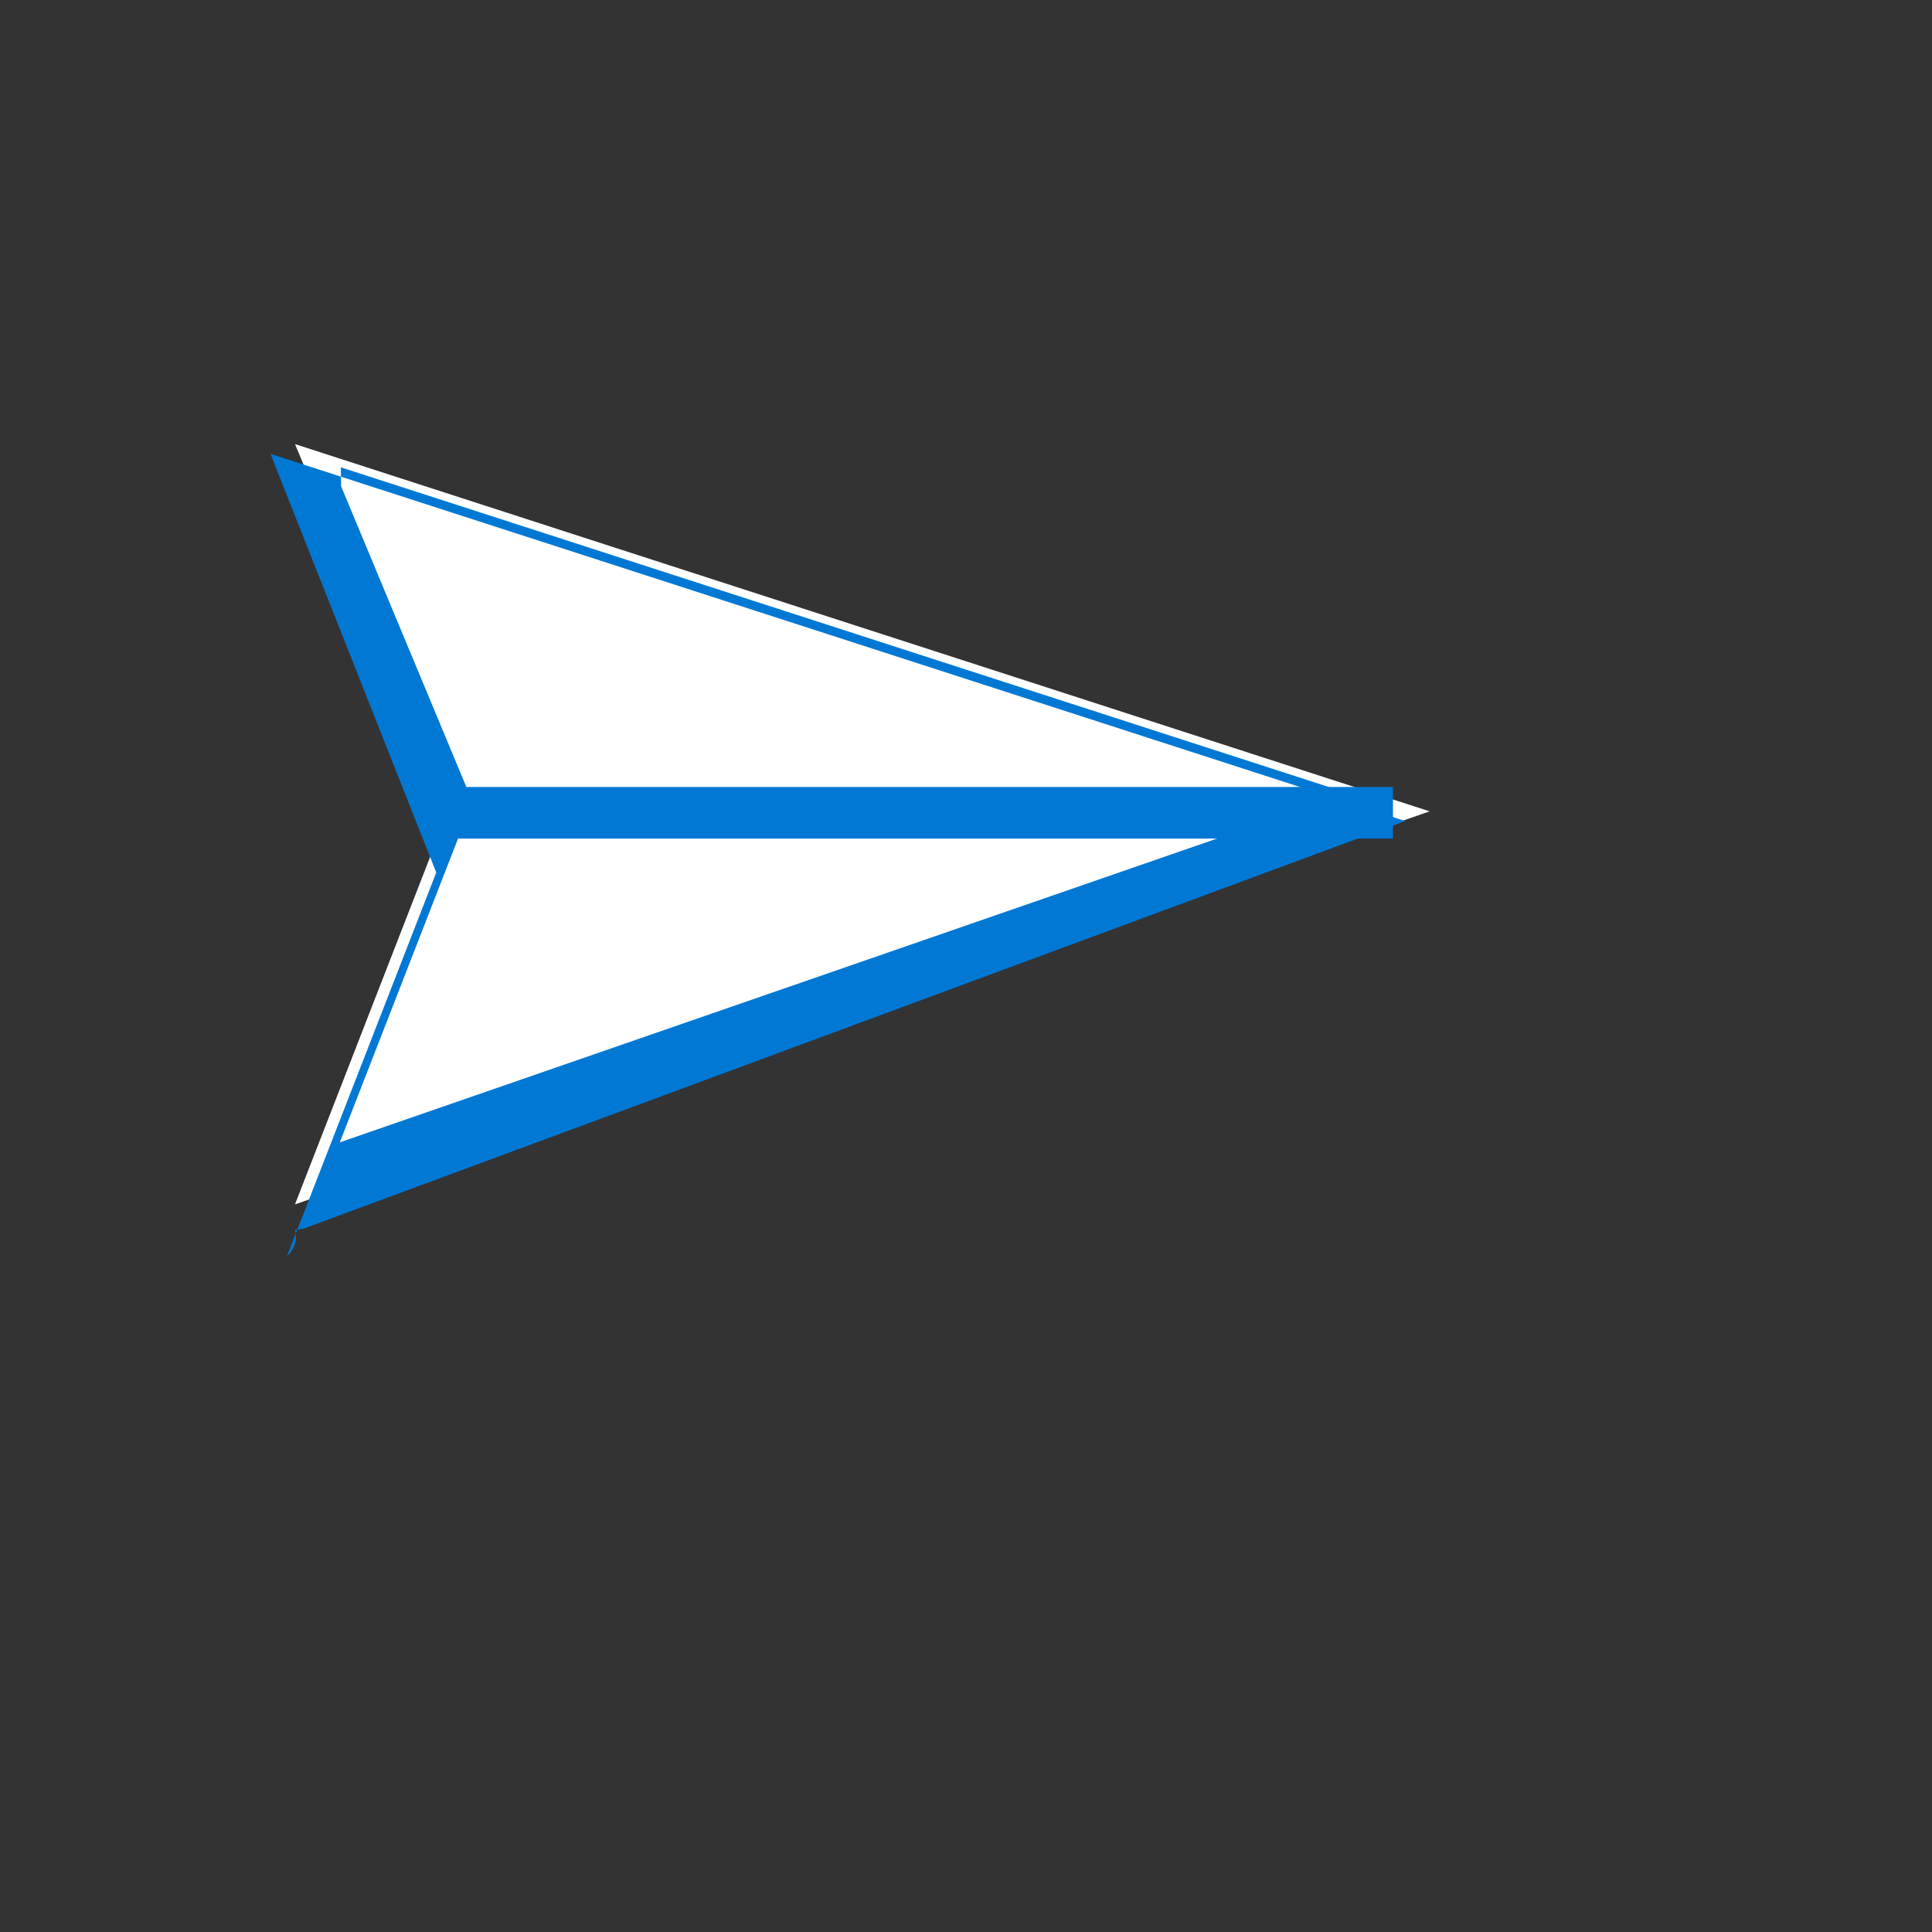
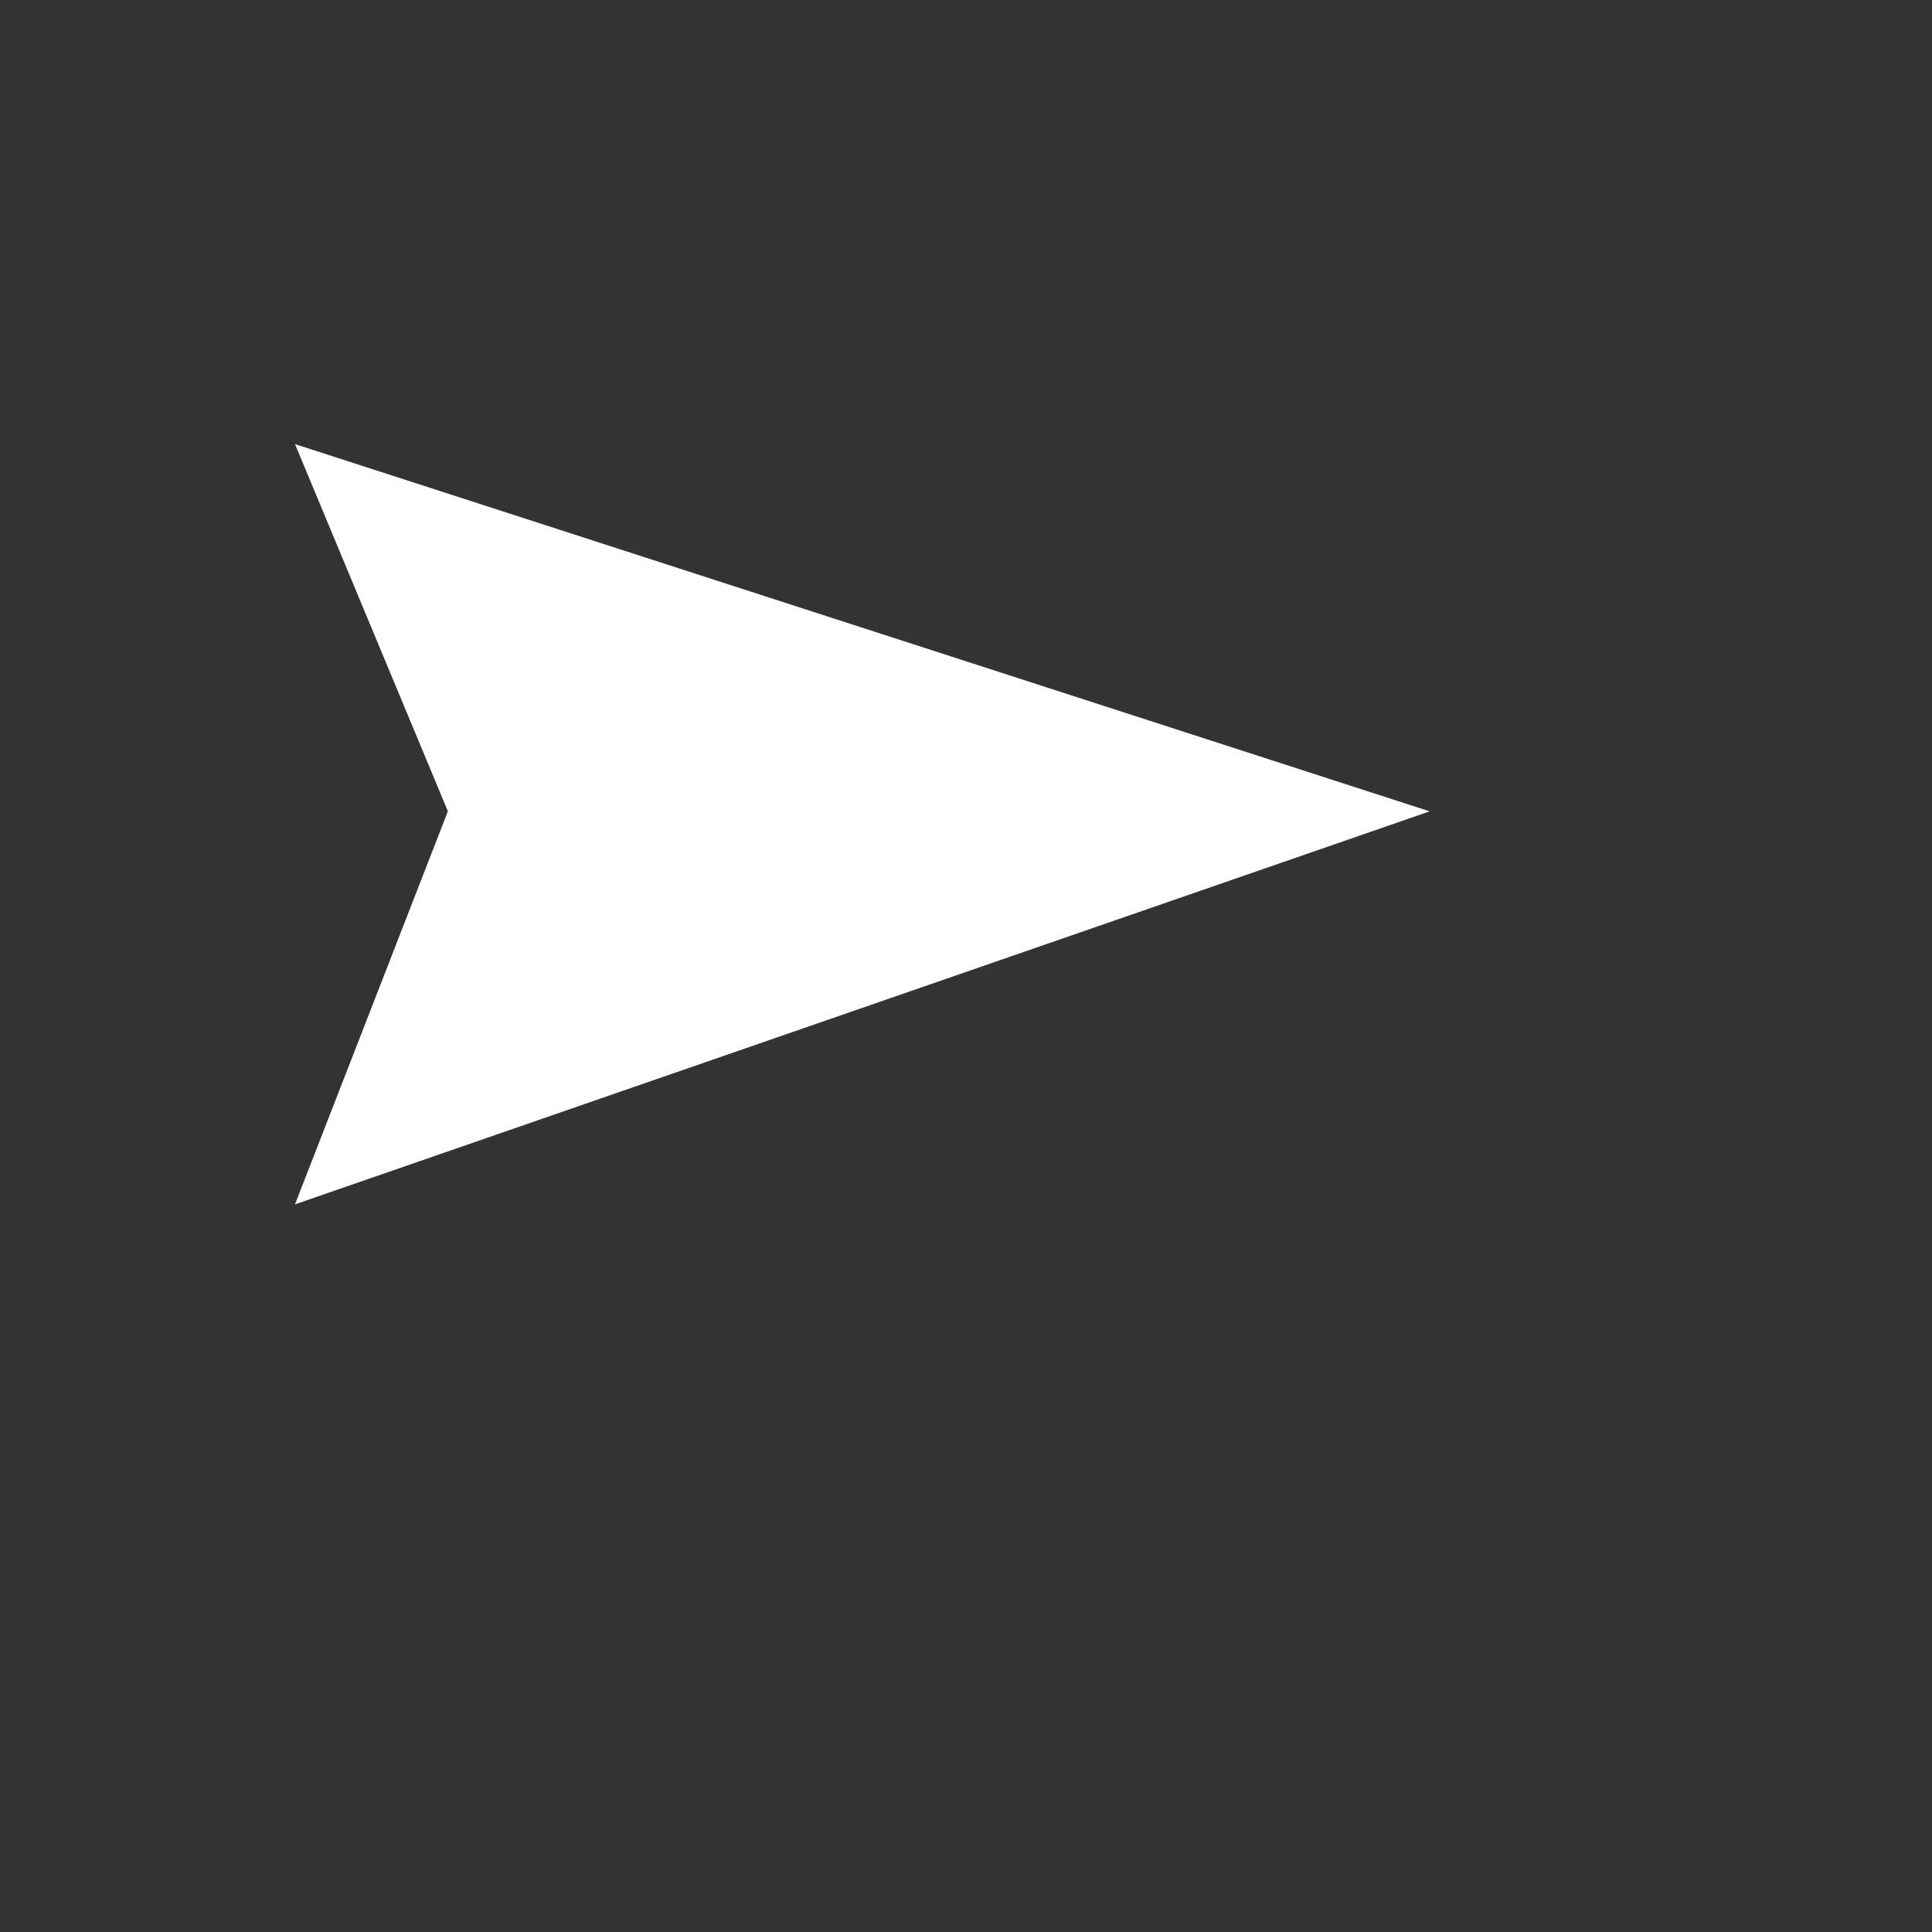
<svg xmlns="http://www.w3.org/2000/svg" version="1.1" width="100%" height="100%" id="svgWorkerArea" viewBox="-25 -25 625 625" style="background: white;">
  <rect x="-25" y="-25" width="625" height="625" fill="#333333" stroke="none" />
  <defs id="defsdoc">
    <pattern id="patternBool" x="0" y="0" width="10" height="10" patternUnits="userSpaceOnUse" patternTransform="rotate(35)">
      <circle cx="5" cy="5" r="4" style="stroke: none;fill: #ff000070;" />
    </pattern>
  </defs>
  <g id="fileImp-446739506" class="cosito">
    <path id="pathImp-924286543" fill="#FFF" class="grouped" d="M119.889 237.45C119.889 237.45 70.431 364.607 70.431 364.607 70.431 364.607 437.5 237.473 437.5 237.472 437.5 237.473 70.431 118.668 70.431 118.668 70.431 118.668 119.889 237.45 119.889 237.45" />
-     <path id="pathImp-219686923" fill="#0078D4" class="grouped" d="M85.346 132.309C85.346 132.309 127.832 234.31 127.832 234.31 127.832 234.31 84.924 344.552 84.924 344.552 84.924 344.552 411.071 231.604 411.071 231.604 411.071 231.604 85.266 126.184 85.266 126.184 85.266 126.184 85.346 132.309 85.346 132.309M70.431 372.947C71.254 375.993 70.258 379.232 67.852 381.332 67.852 381.332 116.124 257.26 116.124 257.26 116.124 257.26 62.5 121.83 62.5 121.83 62.5 121.83 429.58 240.602 429.58 240.602 429.58 240.602 73.284 372.446 73.284 372.446 73.284 372.446 70.431 372.947 70.431 372.947" />
-     <path id="pathImp-824352864" fill="#0078D4" class="grouped" d="M123.21 246.281C123.21 246.281 425.62 246.281 425.62 246.281 425.62 246.281 425.62 229.577 425.62 229.577 425.62 229.577 123.21 229.577 123.21 229.577 123.21 229.577 123.21 246.281 123.21 246.281" />
  </g>
</svg>